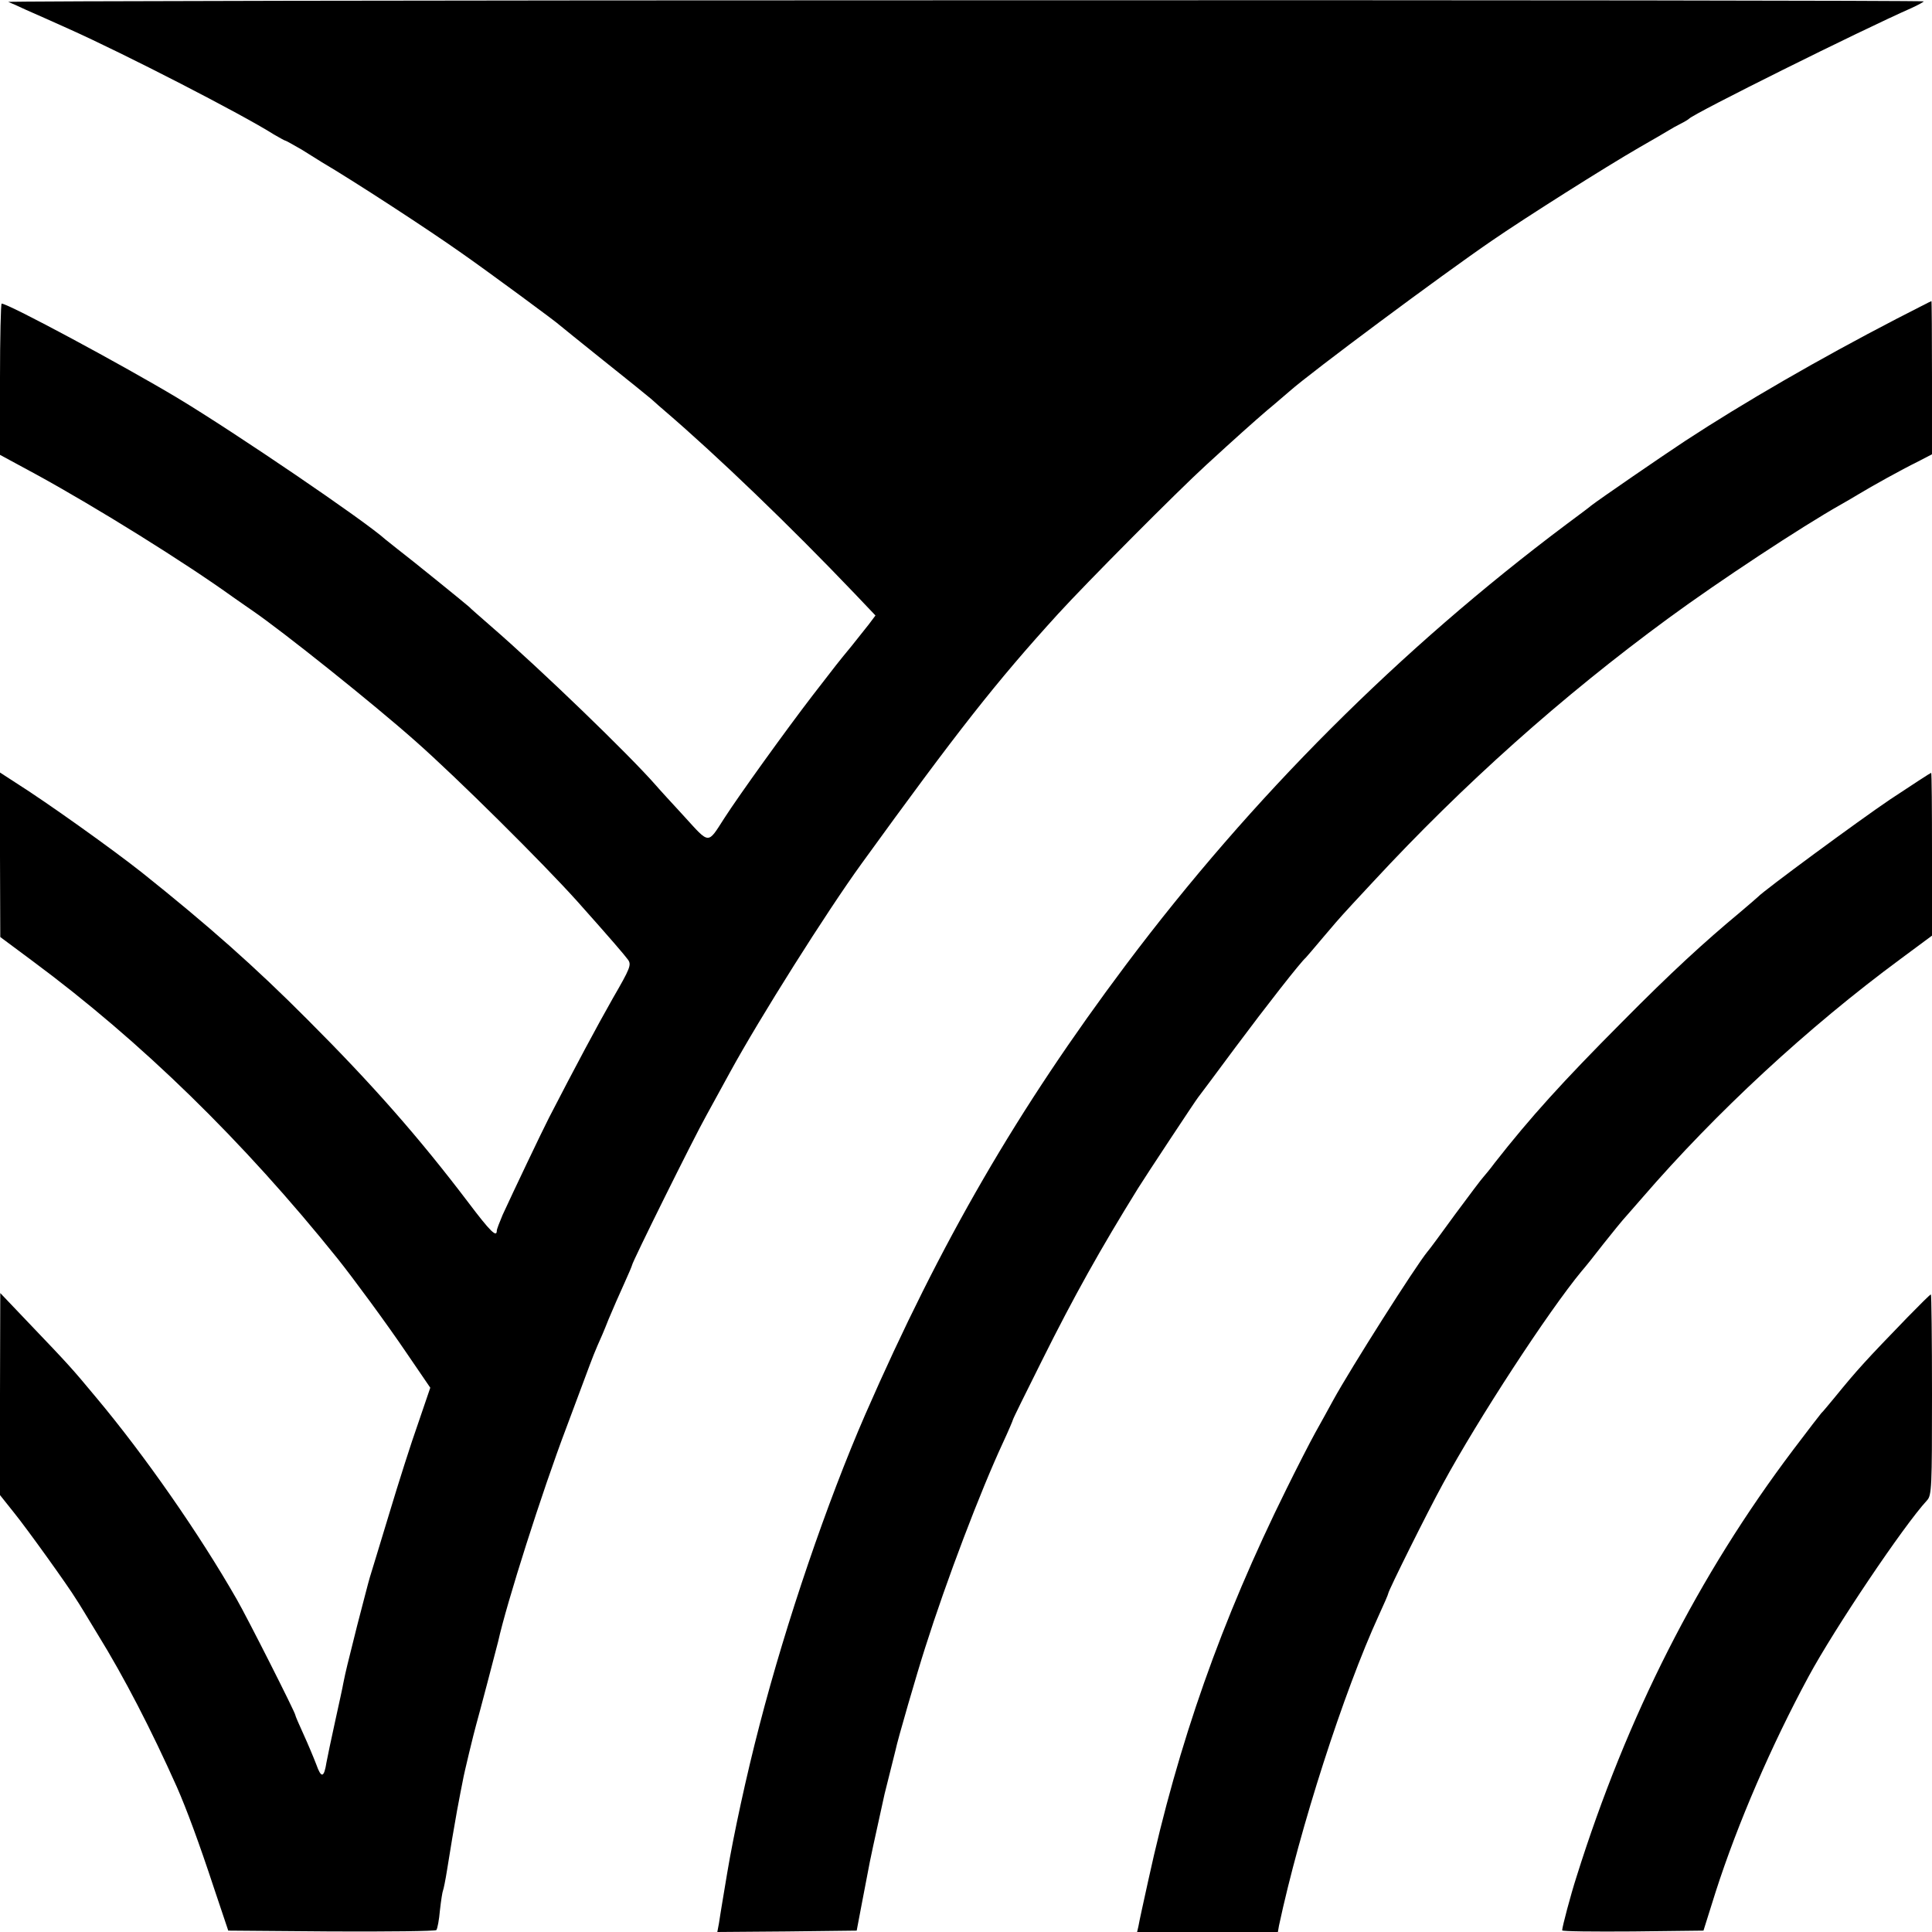
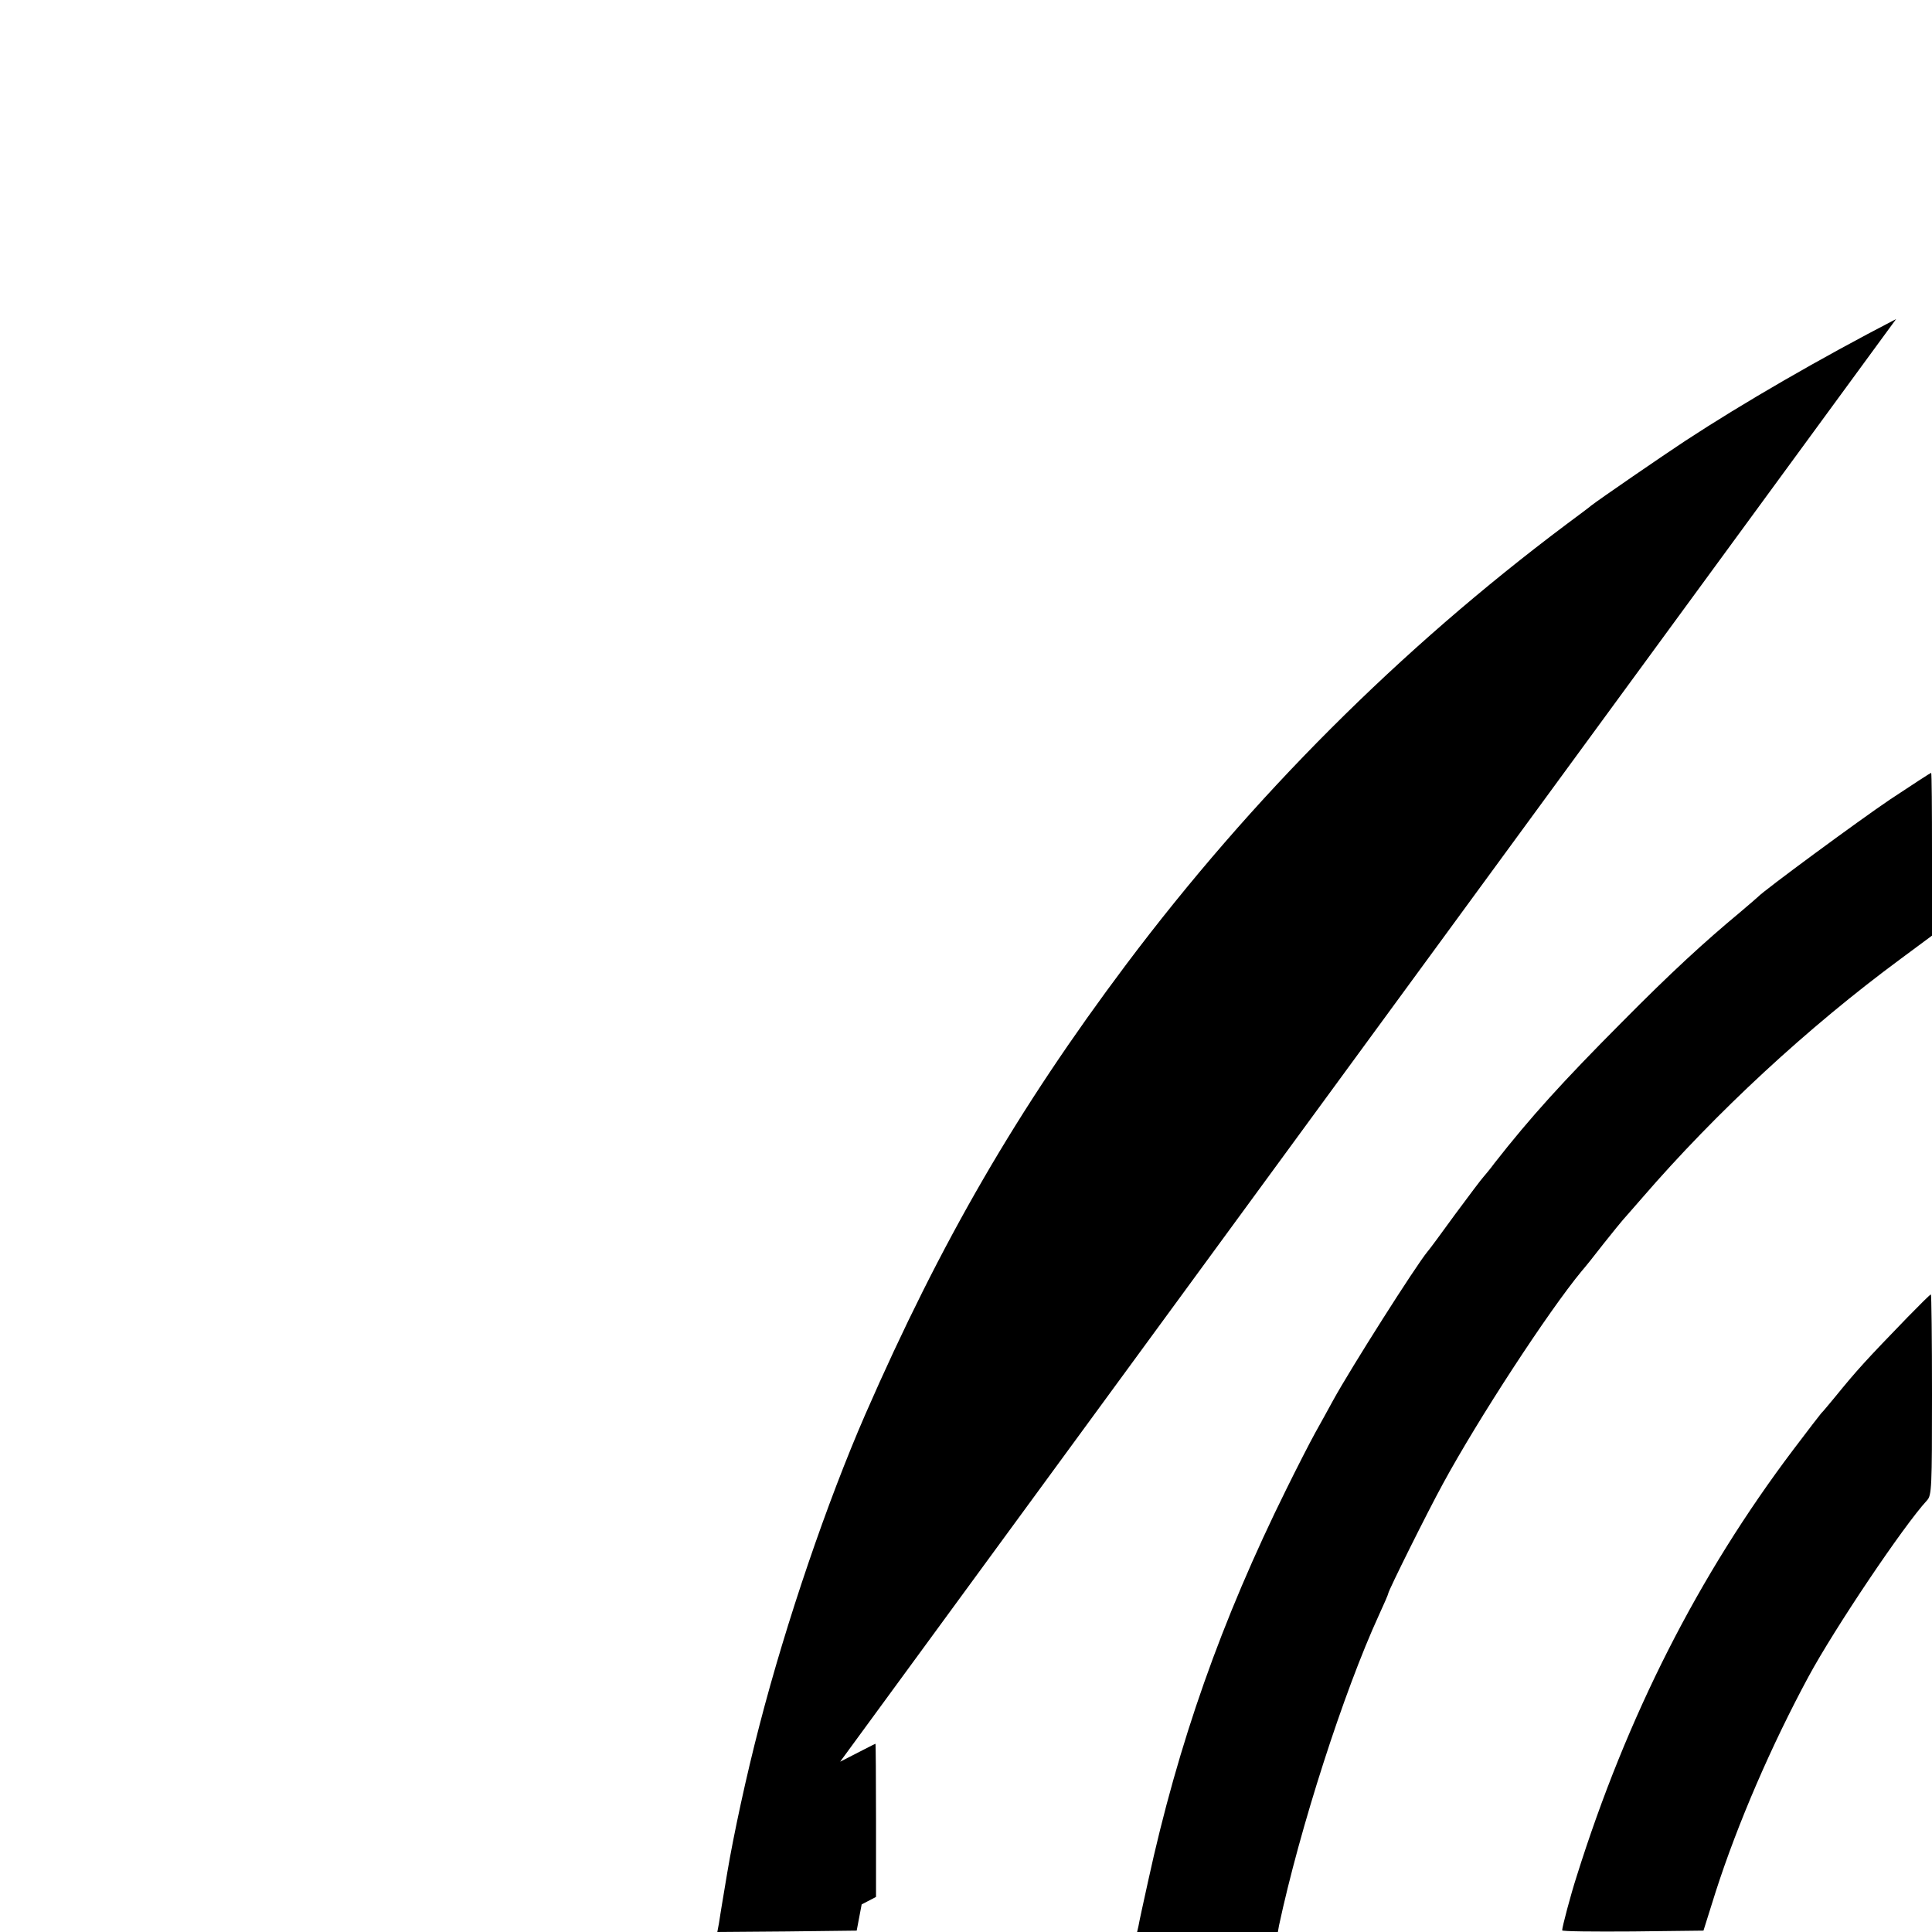
<svg xmlns="http://www.w3.org/2000/svg" version="1.0" width="700pt" height="700pt" viewBox="0 0 700 700" preserveAspectRatio="xMidYMid meet">
  <g transform="translate(0,700) scale(0.1,-0.1)" fill="#000000" stroke="none">
-     <path d="M30 6993 c8 -3 38 -16 65 -29 28 -12 97 -43 155 -69 201 -90 627 -309 742 -382 21 -12 40 -23 43 -23 2 0 28 -15 58 -32 29 -18 61 -38 72 -45 114 -67 383 -242 506 -329 89 -62 350 -254 359 -264 3 -3 73 -59 155 -125 83 -66 161 -129 175 -141 14 -13 36 -32 50 -44 190 -163 452 -415 684 -658 l78 -82 -24 -32 c-14 -18 -42 -53 -62 -78 -51 -62 -51 -62 -142 -180 -96 -125 -266 -361 -320 -445 -61 -95 -52 -95 -145 7 -46 50 -92 100 -102 112 -96 110 -417 420 -597 576 -41 36 -77 67 -80 71 -7 7 -218 178 -259 209 -18 14 -38 30 -44 35 -75 68 -546 388 -752 512 -200 120 -615 343 -639 343 -3 0 -6 -123 -6 -274 l0 -274 133 -72 c219 -120 537 -318 712 -444 28 -19 58 -41 69 -48 111 -76 440 -339 591 -473 153 -135 461 -441 586 -580 124 -139 171 -194 185 -213 12 -18 7 -31 -55 -138 -59 -104 -136 -248 -232 -434 -28 -55 -128 -265 -168 -352 -11 -26 -21 -52 -21 -57 0 -26 -23 -4 -103 102 -179 236 -347 427 -582 662 -192 193 -362 343 -600 533 -106 84 -344 254 -458 326 l-57 37 0 -298 1 -298 117 -87 c394 -292 763 -652 1105 -1078 56 -70 179 -237 250 -342 l86 -126 -44 -129 c-25 -70 -72 -218 -105 -328 -33 -110 -65 -213 -70 -230 -5 -16 -25 -95 -46 -175 -36 -144 -41 -163 -50 -208 -2 -13 -16 -76 -30 -140 -14 -64 -28 -130 -31 -147 -9 -57 -19 -59 -37 -8 -10 26 -31 76 -47 111 -16 35 -29 65 -29 68 0 9 -174 353 -212 419 -136 238 -334 522 -509 731 -89 107 -97 116 -248 274 l-100 105 -1 -366 0 -366 51 -64 c47 -58 197 -267 226 -315 7 -10 41 -66 76 -124 97 -157 195 -347 288 -555 35 -80 79 -198 134 -365 l52 -155 373 -3 c206 -1 377 1 381 5 4 5 10 37 13 72 4 36 9 67 11 71 2 4 9 38 15 76 17 106 20 123 36 214 9 47 18 96 21 109 4 25 40 173 48 201 9 31 76 286 80 303 30 136 158 540 248 777 38 102 76 203 84 225 8 22 21 54 28 70 8 17 26 59 40 95 15 36 40 93 56 128 16 35 29 66 29 68 0 10 222 458 269 542 26 48 65 119 86 157 107 196 350 581 476 755 349 482 488 659 712 905 101 111 435 447 537 540 110 101 174 158 223 200 27 22 62 53 80 68 78 69 550 420 731 544 122 84 413 268 536 339 47 27 94 54 105 61 11 7 31 18 45 25 14 7 27 15 30 18 19 20 622 320 806 401 24 11 44 22 44 24 0 3 -1565 5 -3477 4 -1913 0 -3471 -3 -3463 -6z" />
-     <path d="M6870 5844 c-276 -143 -553 -303 -765 -442 -85 -56 -309 -210 -340 -234 -5 -5 -46 -35 -90 -68 -604 -453 -1138 -987 -1595 -1595 -393 -524 -670 -1001 -945 -1630 -138 -317 -286 -750 -383 -1125 -48 -184 -94 -398 -117 -535 -8 -49 -17 -103 -20 -120 -3 -16 -7 -45 -10 -63 l-6 -32 253 2 252 3 18 95 c10 52 21 109 24 125 4 24 23 113 59 275 2 8 11 44 20 80 9 36 18 72 20 80 6 32 78 280 107 370 78 246 199 564 282 743 20 43 36 81 36 83 0 3 47 98 104 212 118 237 214 408 349 626 26 42 209 319 218 330 5 6 66 88 135 181 111 149 237 310 255 325 3 3 32 37 64 75 33 39 64 75 70 81 5 6 55 60 110 119 328 354 683 671 1070 955 184 135 483 332 625 412 19 11 49 28 65 38 46 28 154 88 213 117 l52 27 0 278 c0 153 -1 278 -2 277 -2 0 -59 -30 -128 -65z" />
+     <path d="M6870 5844 c-276 -143 -553 -303 -765 -442 -85 -56 -309 -210 -340 -234 -5 -5 -46 -35 -90 -68 -604 -453 -1138 -987 -1595 -1595 -393 -524 -670 -1001 -945 -1630 -138 -317 -286 -750 -383 -1125 -48 -184 -94 -398 -117 -535 -8 -49 -17 -103 -20 -120 -3 -16 -7 -45 -10 -63 l-6 -32 253 2 252 3 18 95 l52 27 0 278 c0 153 -1 278 -2 277 -2 0 -59 -30 -128 -65z" />
    <path d="M6849 4104 c-117 -79 -459 -331 -479 -353 -3 -3 -32 -28 -65 -56 -131 -109 -249 -217 -430 -400 -212 -213 -330 -343 -460 -509 -16 -22 -35 -44 -40 -50 -6 -6 -52 -67 -103 -136 -50 -69 -95 -130 -100 -135 -43 -52 -279 -424 -342 -539 -15 -28 -44 -80 -64 -116 -20 -36 -67 -128 -105 -205 -236 -477 -392 -920 -501 -1420 -17 -77 -33 -150 -35 -163 l-5 -22 255 0 255 0 4 23 c75 351 234 846 362 1125 19 41 34 76 34 79 0 9 141 293 198 397 127 234 382 625 503 771 10 11 46 56 80 100 35 44 66 82 69 85 3 3 34 39 70 80 267 309 599 617 938 867 l112 83 0 295 c0 162 -1 295 -3 295 -2 0 -68 -43 -148 -96z" />
    <path d="M6912 2228 c-151 -156 -183 -191 -262 -288 -25 -30 -47 -57 -51 -60 -3 -3 -49 -63 -102 -133 -344 -456 -602 -964 -785 -1547 -21 -65 -52 -182 -52 -194 0 -4 115 -5 256 -4 l256 3 44 140 c80 249 203 533 337 781 94 174 344 546 429 638 17 18 18 48 18 383 0 200 -2 363 -4 363 -3 0 -40 -37 -84 -82z" />
  </g>
</svg>